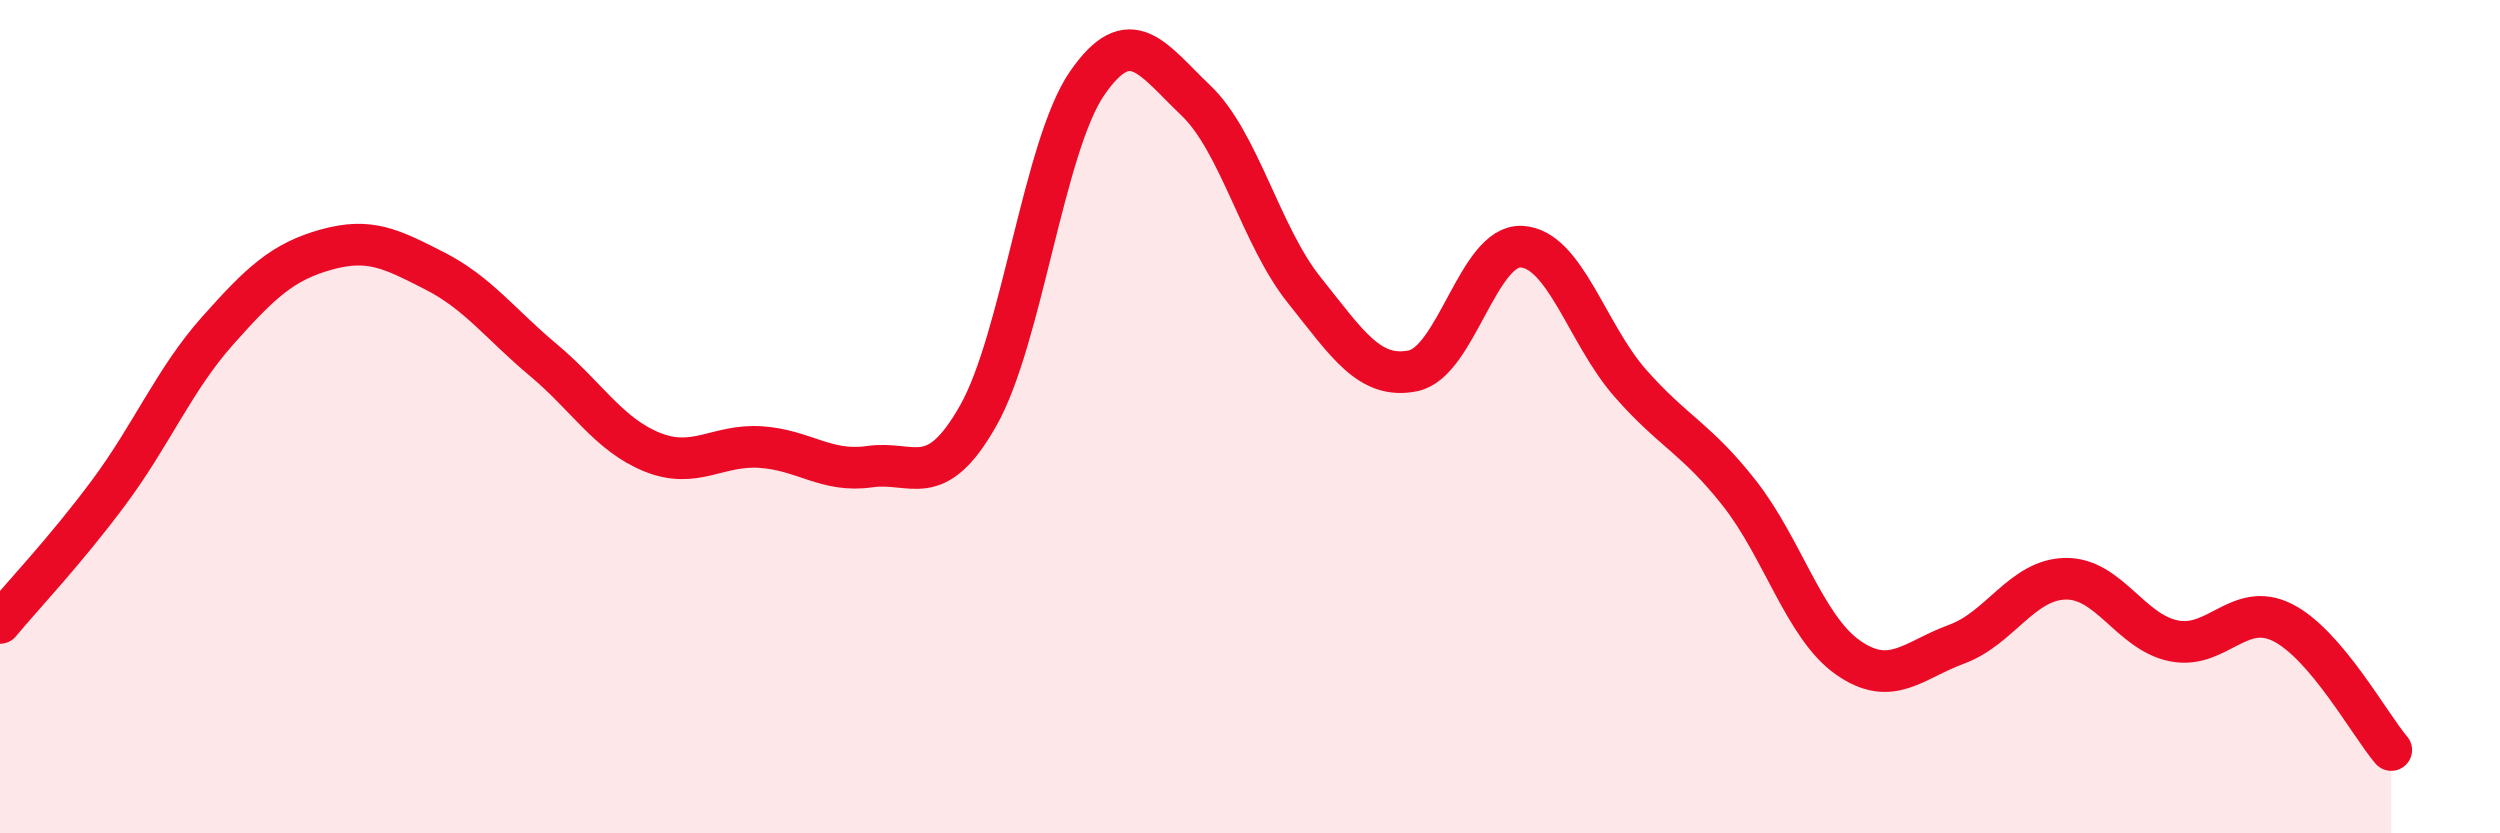
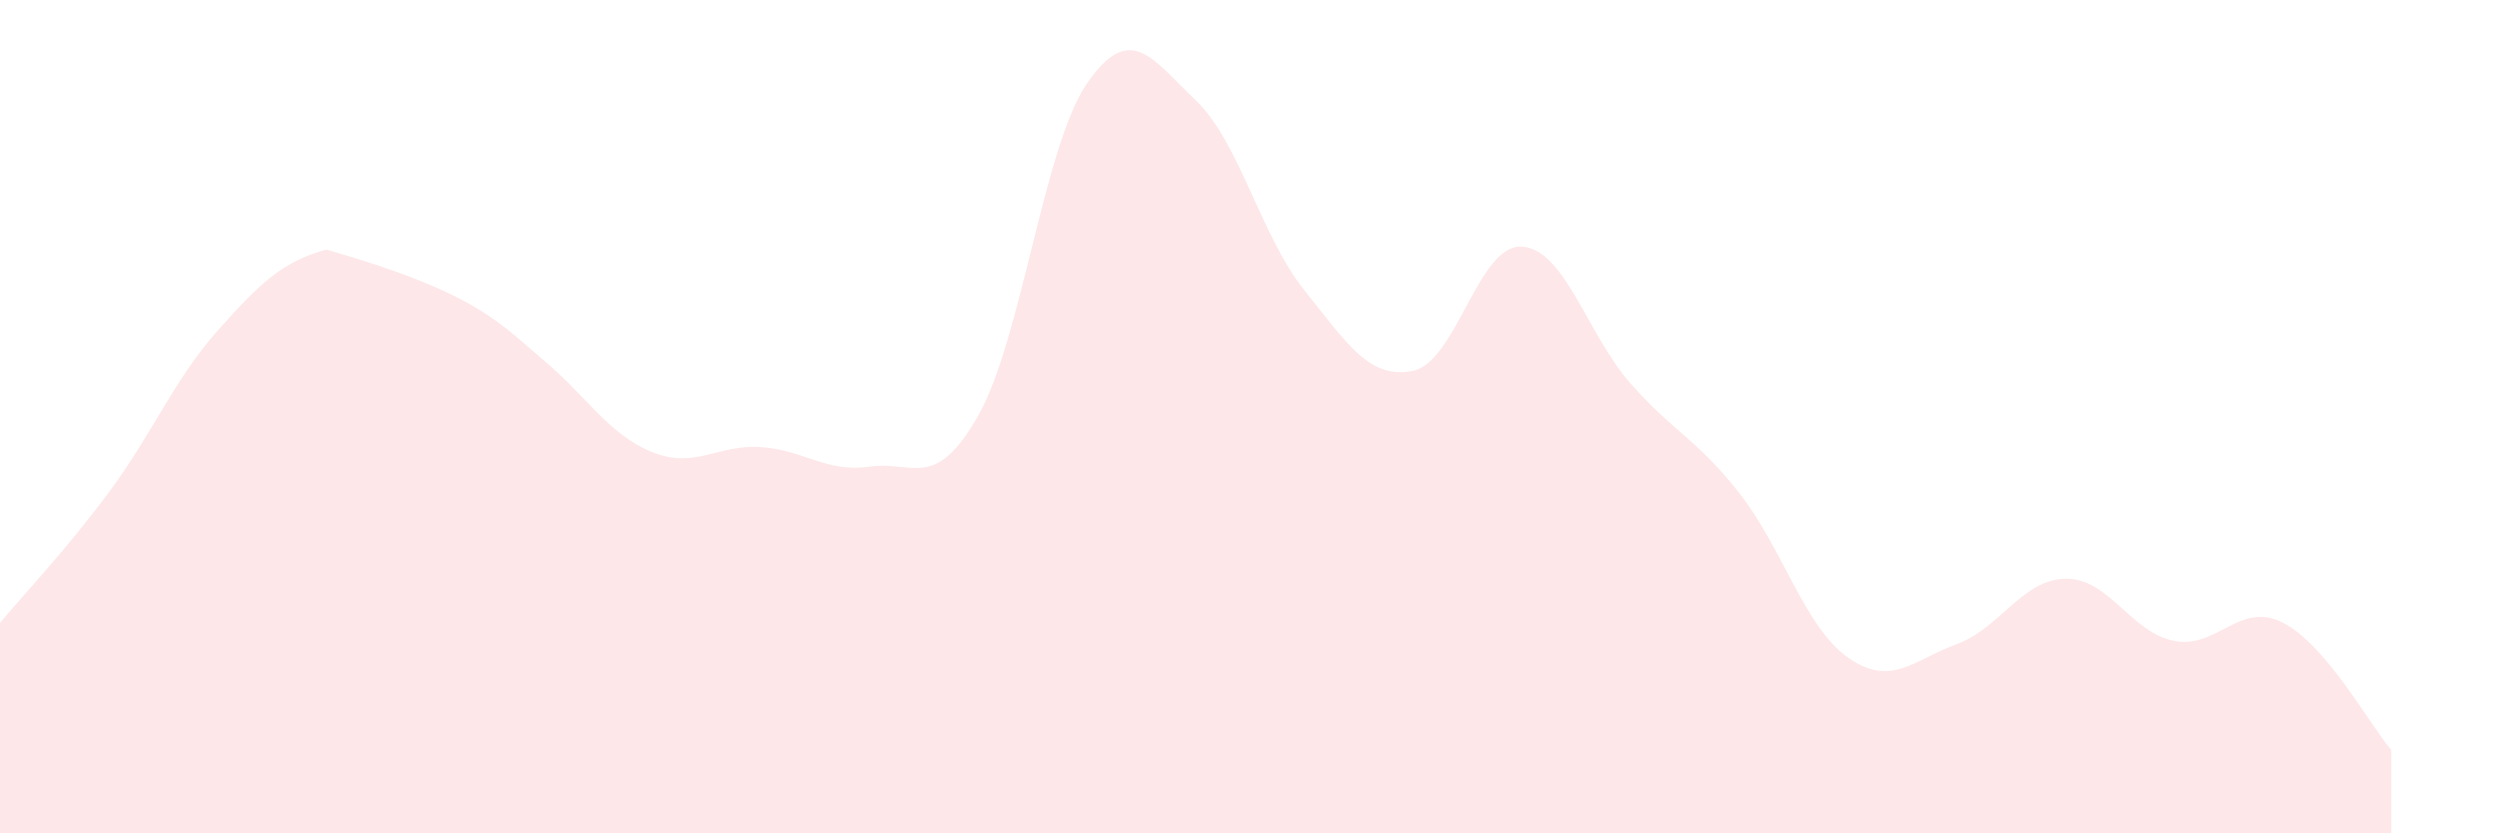
<svg xmlns="http://www.w3.org/2000/svg" width="60" height="20" viewBox="0 0 60 20">
-   <path d="M 0,14.95 C 0.52,14.32 1.57,13.22 2.61,11.82 C 3.65,10.42 4.18,9.11 5.22,7.94 C 6.26,6.77 6.79,6.28 7.83,5.99 C 8.87,5.7 9.39,5.97 10.43,6.5 C 11.47,7.03 12,7.77 13.04,8.64 C 14.08,9.51 14.61,10.43 15.65,10.85 C 16.69,11.27 17.22,10.66 18.26,10.73 C 19.3,10.8 19.83,11.35 20.87,11.2 C 21.91,11.05 22.44,11.81 23.48,9.97 C 24.52,8.13 25.05,3.51 26.09,2 C 27.13,0.49 27.66,1.42 28.7,2.41 C 29.74,3.4 30.26,5.66 31.3,6.96 C 32.34,8.26 32.87,9.11 33.91,8.9 C 34.95,8.69 35.48,5.86 36.52,5.92 C 37.56,5.98 38.09,8.02 39.13,9.2 C 40.17,10.38 40.7,10.51 41.74,11.83 C 42.78,13.15 43.31,15.05 44.35,15.78 C 45.39,16.51 45.92,15.84 46.96,15.46 C 48,15.08 48.53,13.91 49.57,13.89 C 50.61,13.87 51.13,15.17 52.17,15.38 C 53.21,15.59 53.74,14.42 54.78,14.94 C 55.82,15.46 56.87,17.39 57.39,18L57.39 20L0 20Z" fill="#EB0A25" opacity="0.1" stroke-linecap="round" stroke-linejoin="round" />
-   <path d="M 0,14.95 C 0.52,14.32 1.57,13.22 2.61,11.82 C 3.65,10.42 4.18,9.11 5.22,7.94 C 6.26,6.77 6.79,6.28 7.83,5.99 C 8.87,5.7 9.39,5.97 10.43,6.5 C 11.47,7.03 12,7.77 13.04,8.64 C 14.08,9.51 14.61,10.43 15.65,10.85 C 16.69,11.27 17.22,10.66 18.26,10.73 C 19.3,10.8 19.83,11.35 20.87,11.2 C 21.91,11.05 22.44,11.81 23.48,9.97 C 24.52,8.13 25.05,3.51 26.09,2 C 27.13,0.49 27.66,1.42 28.7,2.41 C 29.74,3.4 30.26,5.66 31.3,6.96 C 32.34,8.26 32.87,9.11 33.91,8.9 C 34.95,8.69 35.48,5.86 36.52,5.92 C 37.56,5.98 38.09,8.02 39.13,9.2 C 40.17,10.38 40.7,10.51 41.74,11.83 C 42.78,13.15 43.31,15.05 44.35,15.78 C 45.39,16.51 45.92,15.84 46.96,15.46 C 48,15.08 48.53,13.91 49.57,13.89 C 50.61,13.87 51.13,15.17 52.17,15.38 C 53.21,15.59 53.74,14.42 54.78,14.94 C 55.82,15.46 56.87,17.39 57.39,18" stroke="#EB0A25" stroke-width="1" fill="none" stroke-linecap="round" stroke-linejoin="round" />
+   <path d="M 0,14.95 C 0.52,14.32 1.57,13.22 2.61,11.82 C 3.65,10.42 4.18,9.11 5.22,7.94 C 6.26,6.77 6.79,6.28 7.83,5.99 C 11.47,7.03 12,7.77 13.04,8.64 C 14.08,9.51 14.61,10.43 15.65,10.85 C 16.69,11.27 17.22,10.66 18.26,10.73 C 19.3,10.8 19.83,11.35 20.87,11.2 C 21.91,11.05 22.44,11.81 23.48,9.97 C 24.52,8.13 25.05,3.51 26.09,2 C 27.13,0.49 27.66,1.42 28.7,2.41 C 29.74,3.4 30.26,5.66 31.3,6.96 C 32.34,8.26 32.87,9.11 33.91,8.9 C 34.95,8.69 35.48,5.86 36.52,5.92 C 37.56,5.98 38.09,8.02 39.13,9.2 C 40.17,10.38 40.7,10.51 41.74,11.83 C 42.78,13.15 43.31,15.05 44.35,15.78 C 45.39,16.51 45.92,15.84 46.96,15.46 C 48,15.08 48.53,13.91 49.57,13.89 C 50.61,13.87 51.13,15.17 52.17,15.38 C 53.21,15.59 53.74,14.42 54.78,14.94 C 55.82,15.46 56.87,17.39 57.39,18L57.39 20L0 20Z" fill="#EB0A25" opacity="0.1" stroke-linecap="round" stroke-linejoin="round" />
</svg>